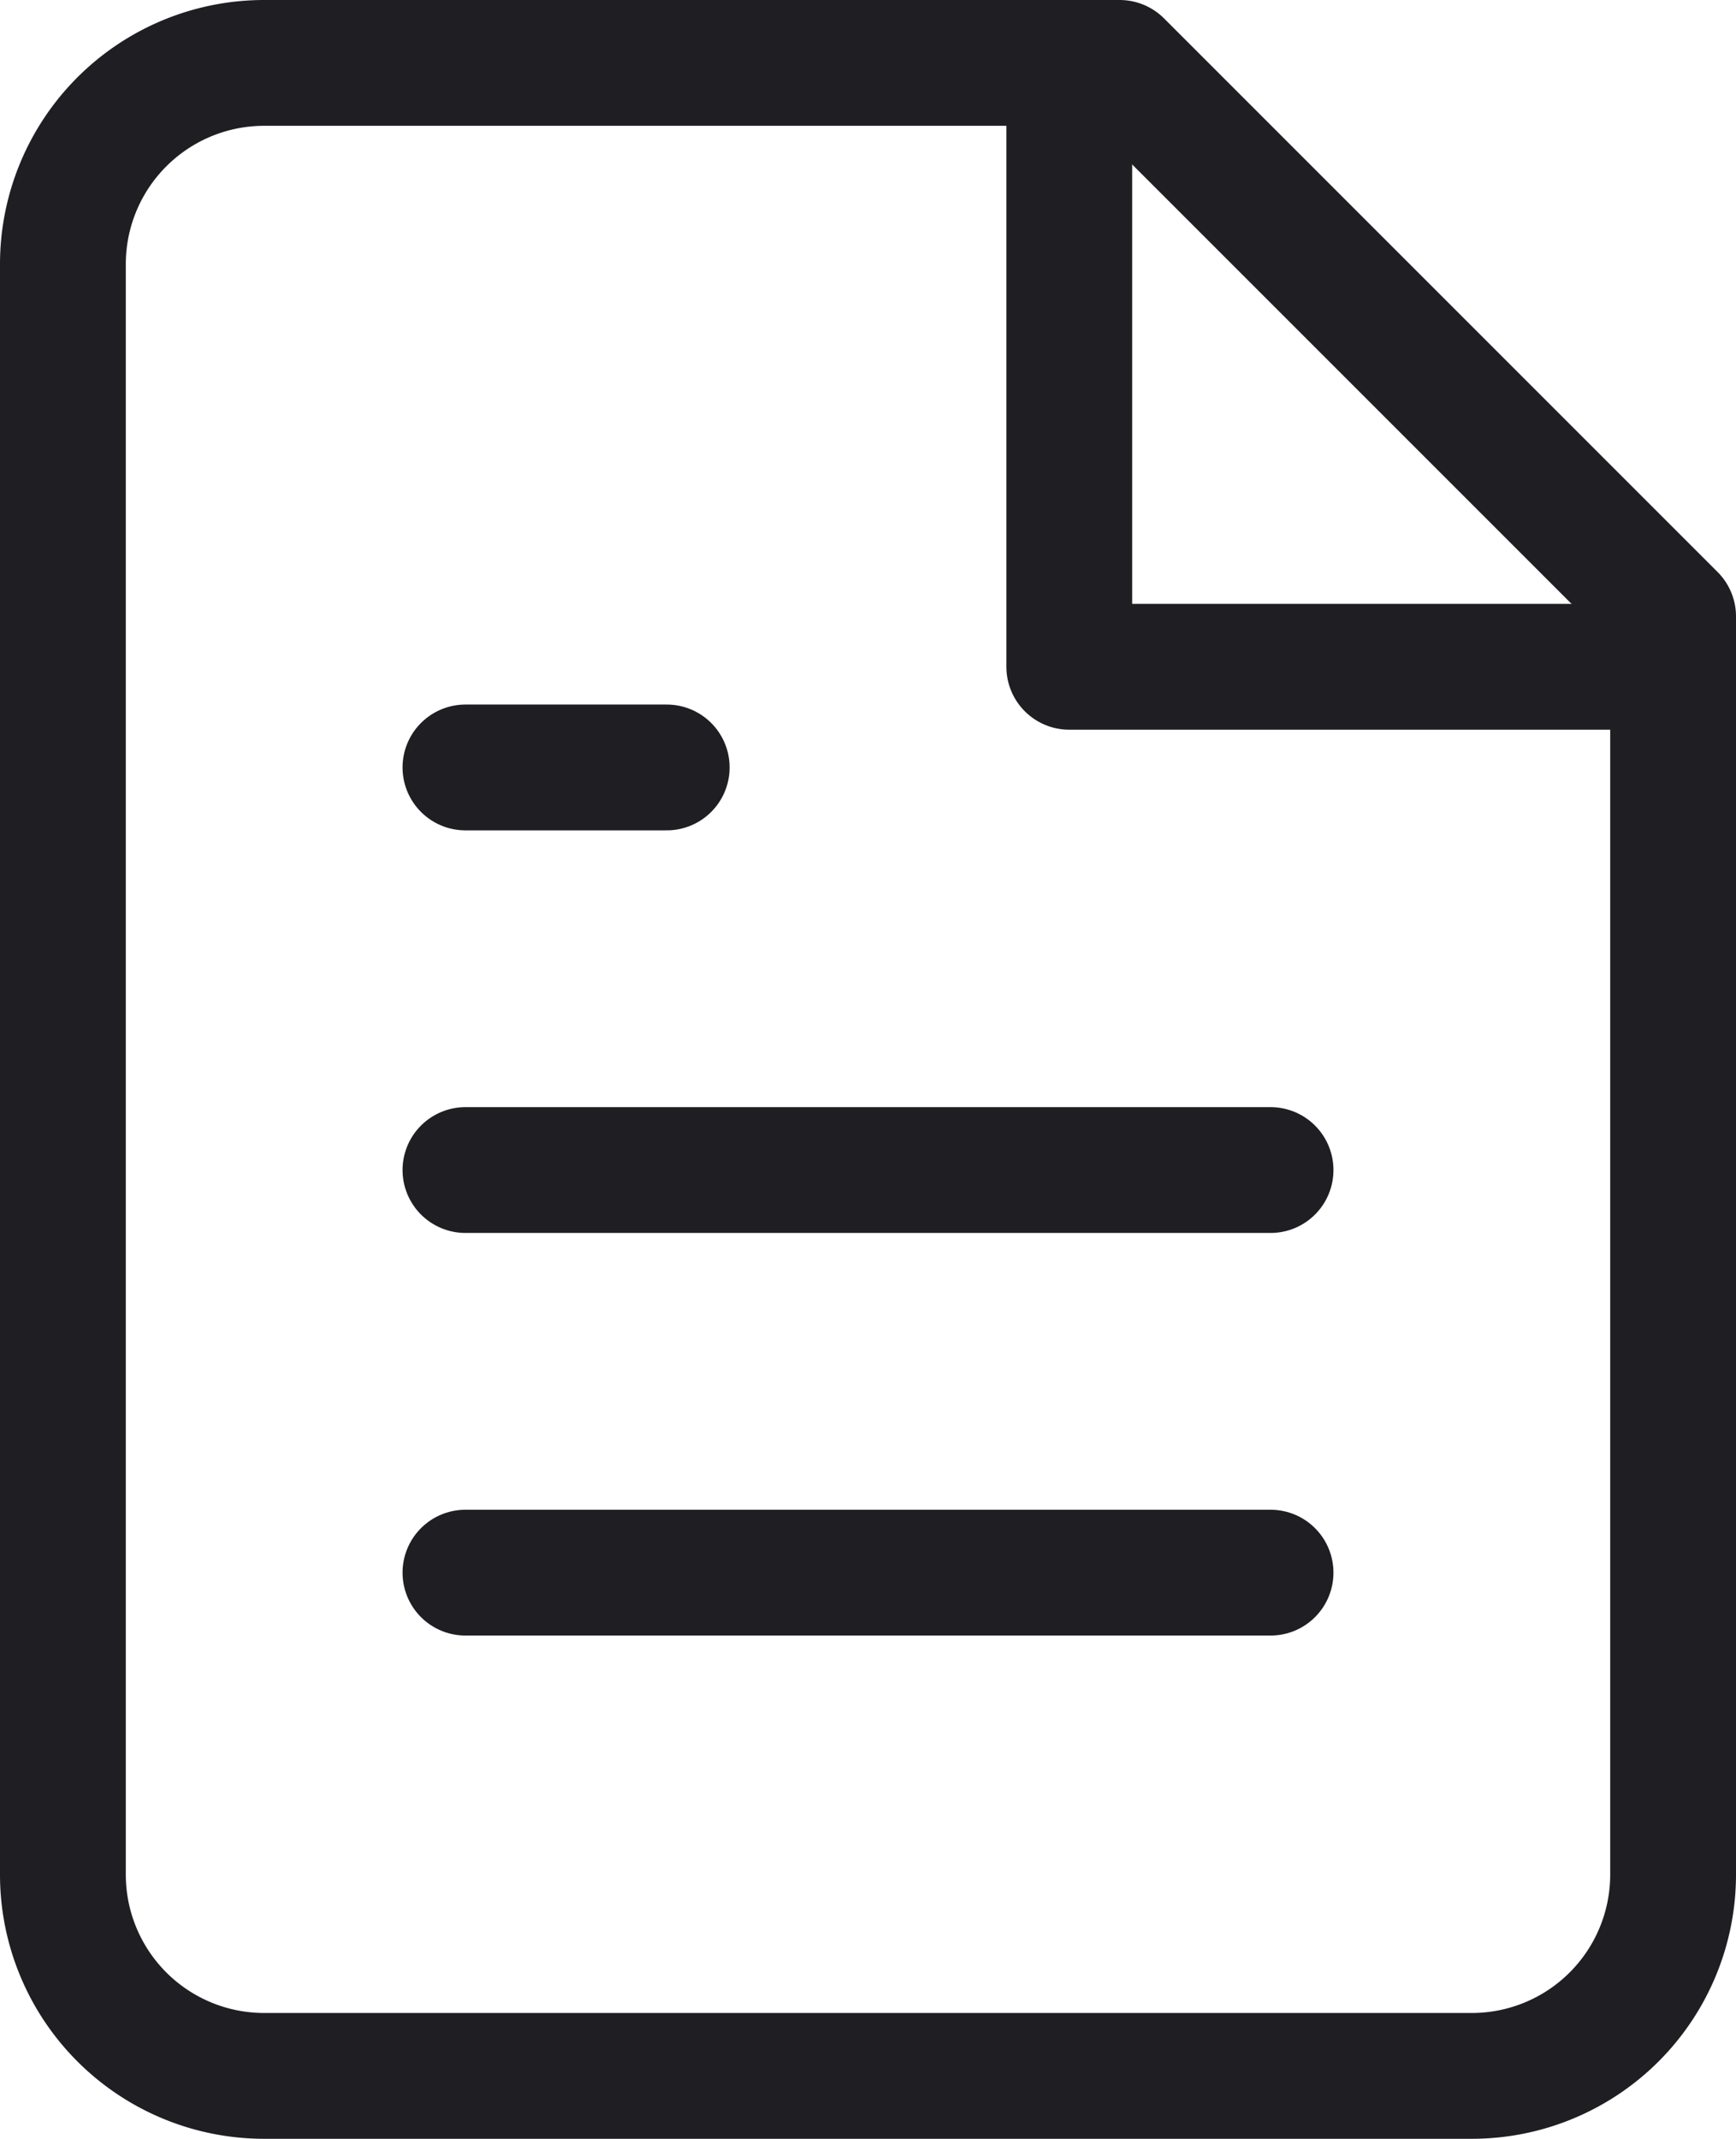
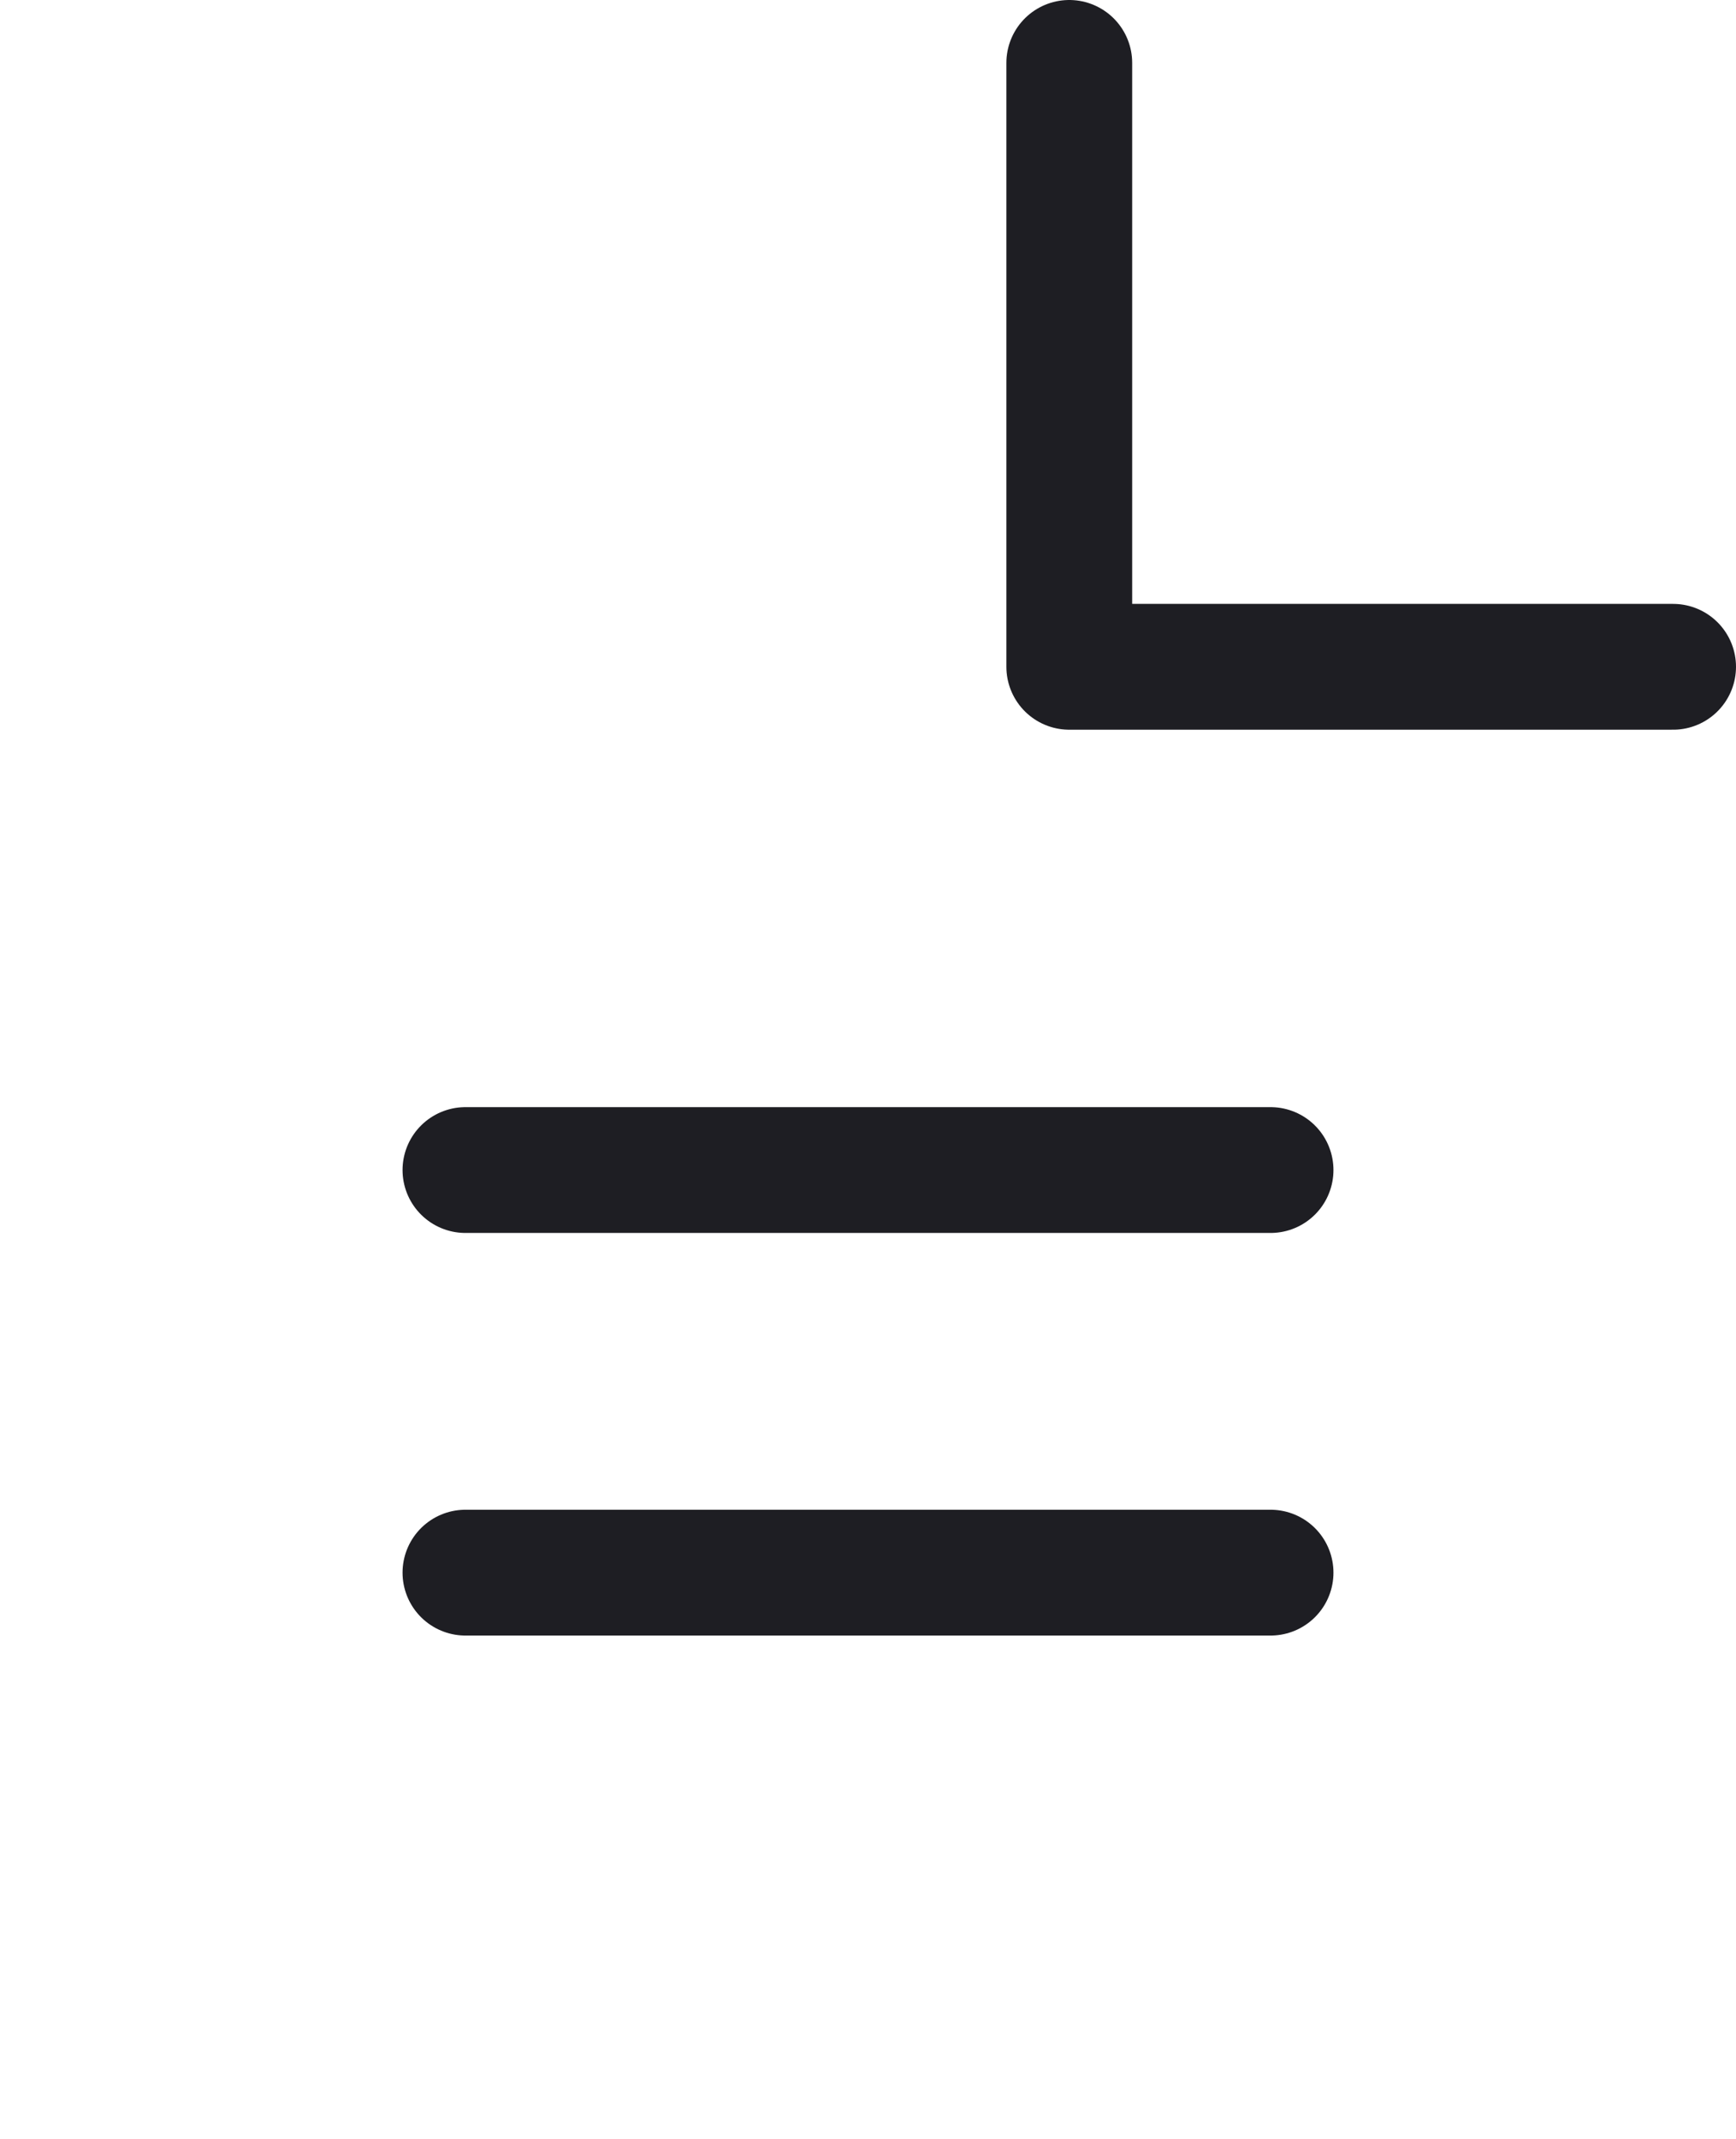
<svg xmlns="http://www.w3.org/2000/svg" width="13.8" height="17" viewBox="0 0 13.8 17">
  <g id="Raggruppa_22046" data-name="Raggruppa 22046" transform="translate(-525.5 -250.5)">
    <g id="Raggruppa_22036" data-name="Raggruppa 22036">
      <g id="Raggruppa_21881" data-name="Raggruppa 21881" transform="translate(526 251)">
-         <path id="Tracciato_37801" data-name="Tracciato 37801" d="M12.4,2H5.6A1.6,1.6,0,0,0,4,3.6V16.4A1.6,1.6,0,0,0,5.6,18h9.6a1.6,1.6,0,0,0,1.6-1.6V6.4Z" transform="translate(-4 -2)" fill="none" stroke="#1e1e23" stroke-linecap="round" stroke-linejoin="round" stroke-width="1" />
        <path id="Tracciato_37802" data-name="Tracciato 37802" d="M14,2V6.8h4.8" transform="translate(-6 -2)" fill="none" stroke="#1e1e23" stroke-linecap="round" stroke-linejoin="round" stroke-width="1" />
        <line id="Linea_5634" data-name="Linea 5634" x1="6.4" transform="translate(3.2 8.8)" fill="none" stroke="#1e1e23" stroke-linecap="round" stroke-linejoin="round" stroke-width="1" />
        <line id="Linea_5635" data-name="Linea 5635" x1="6.4" transform="translate(3.2 12)" fill="none" stroke="#1e1e23" stroke-linecap="round" stroke-linejoin="round" stroke-width="1" />
-         <line id="Linea_5636" data-name="Linea 5636" x1="1.6" transform="translate(3.2 5.6)" fill="none" stroke="#1e1e23" stroke-linecap="round" stroke-linejoin="round" stroke-width="1" />
      </g>
    </g>
  </g>
</svg>